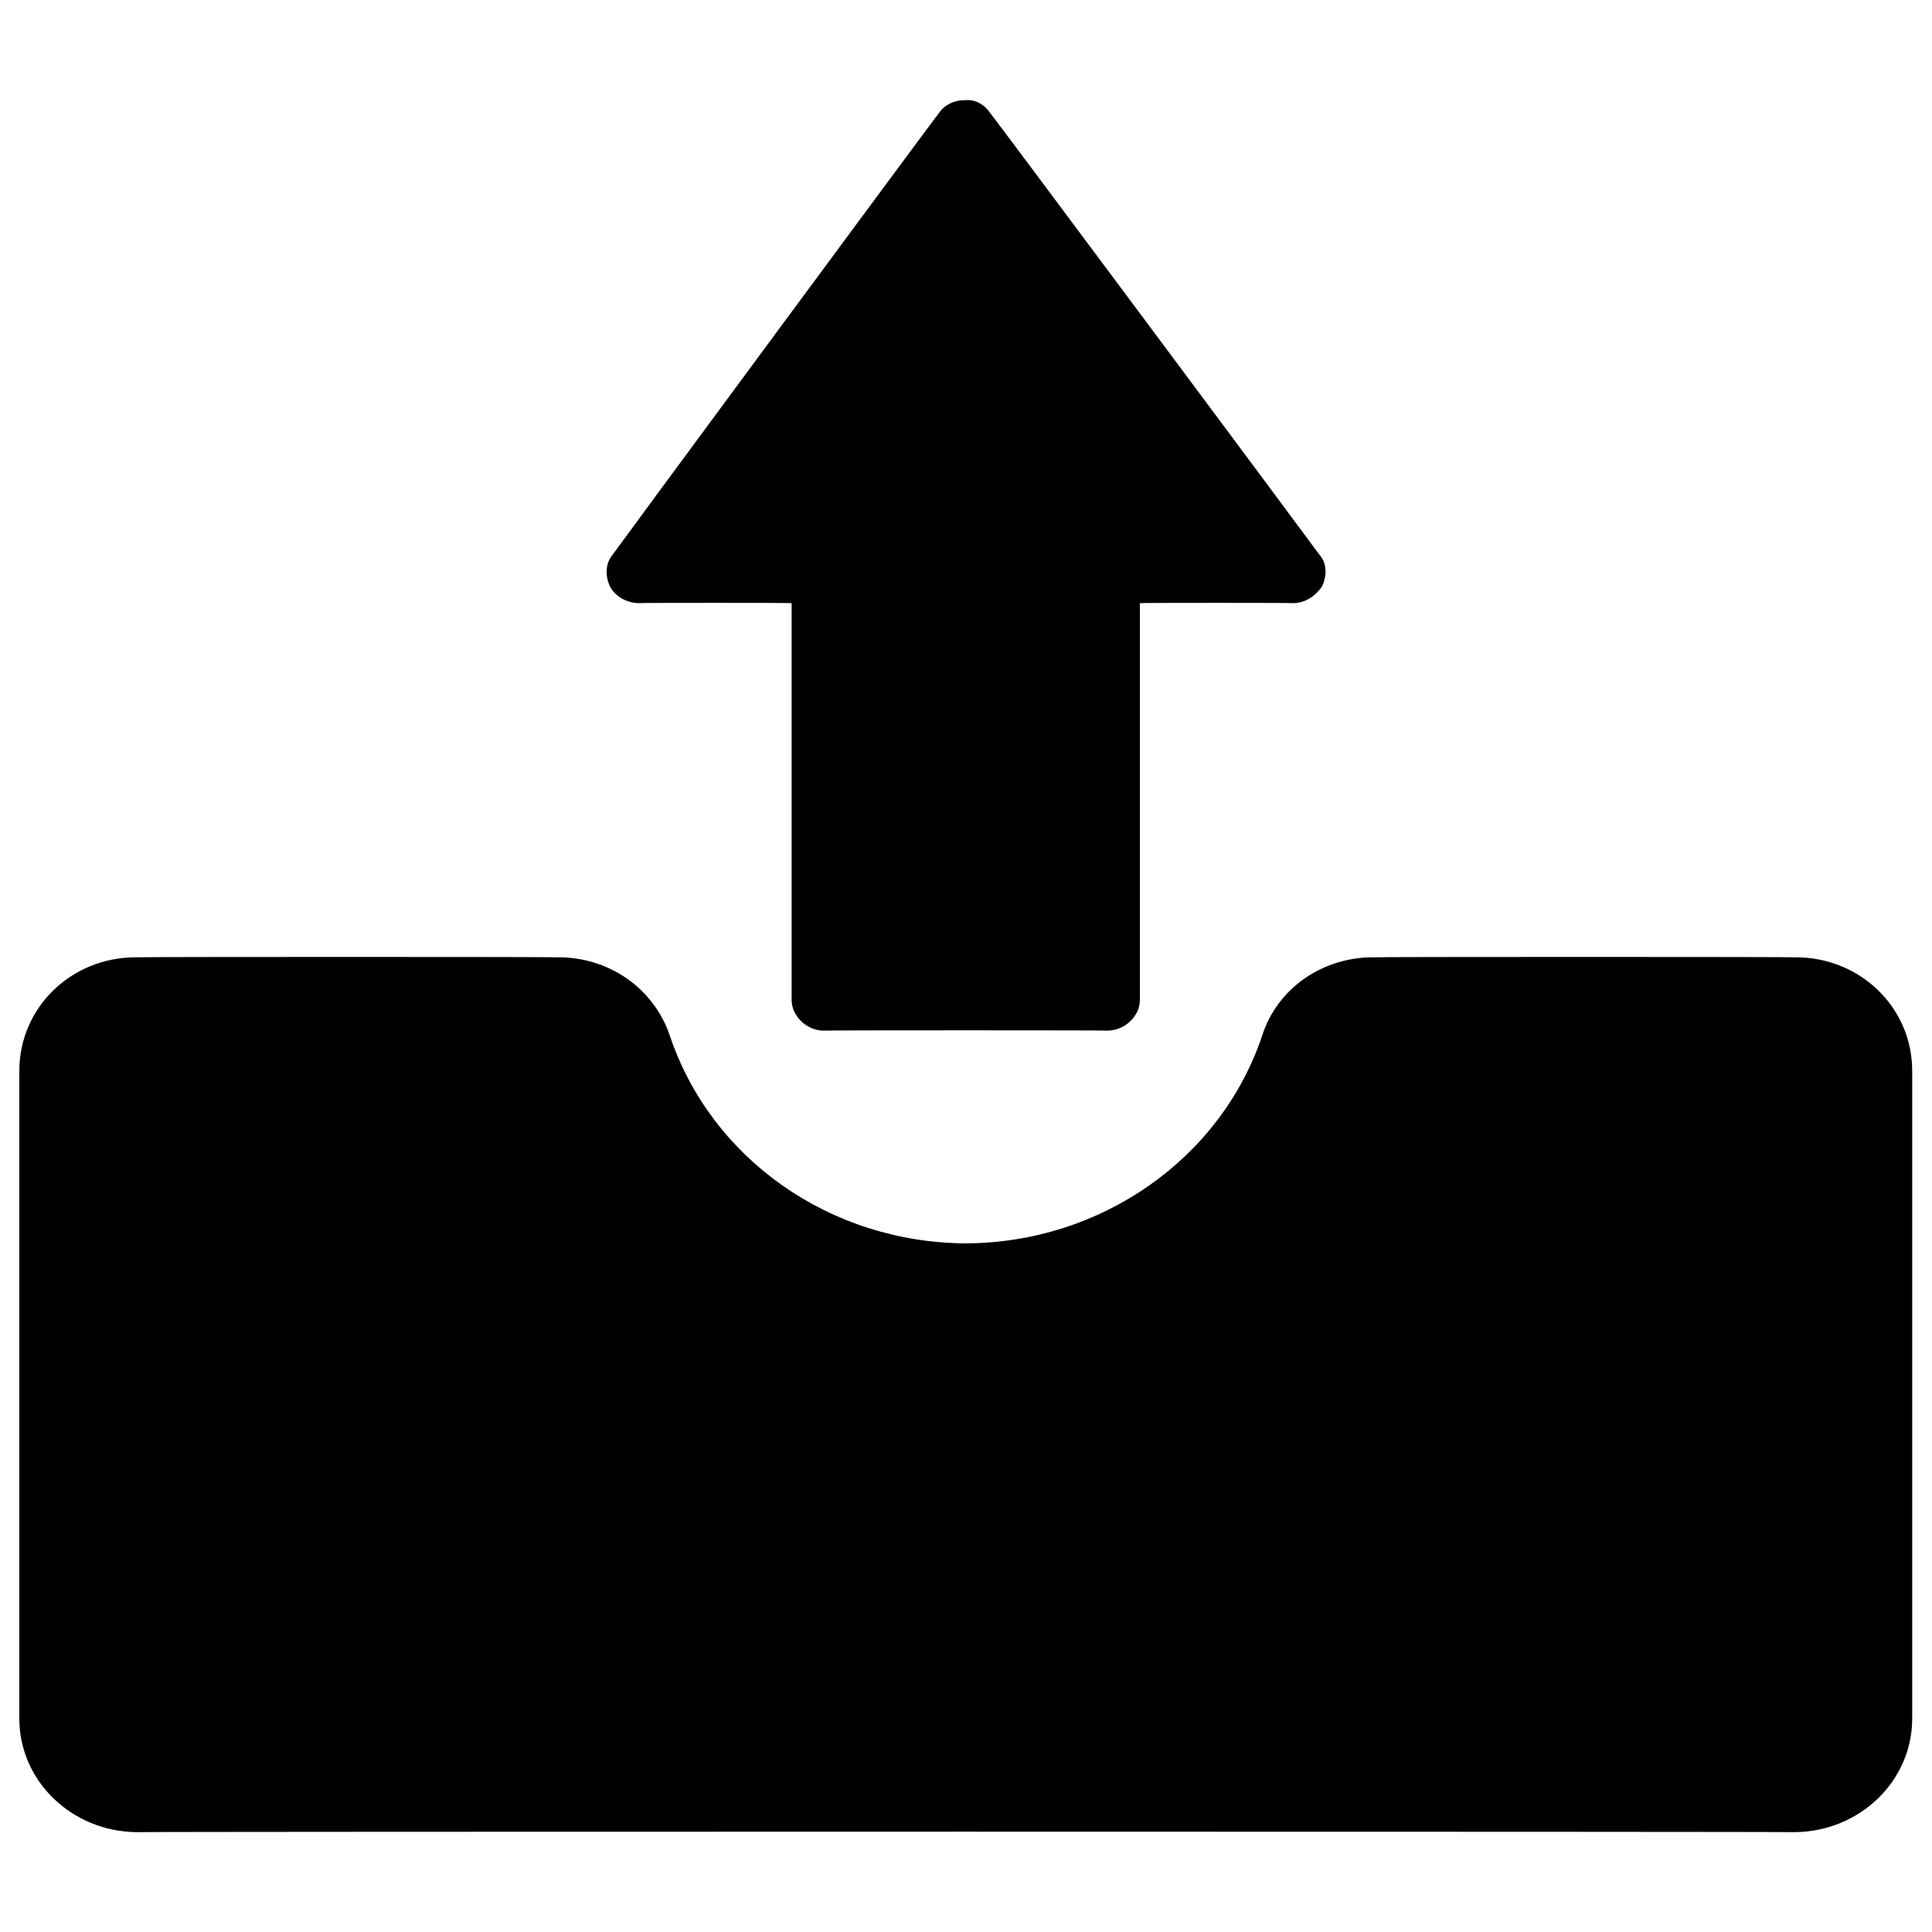
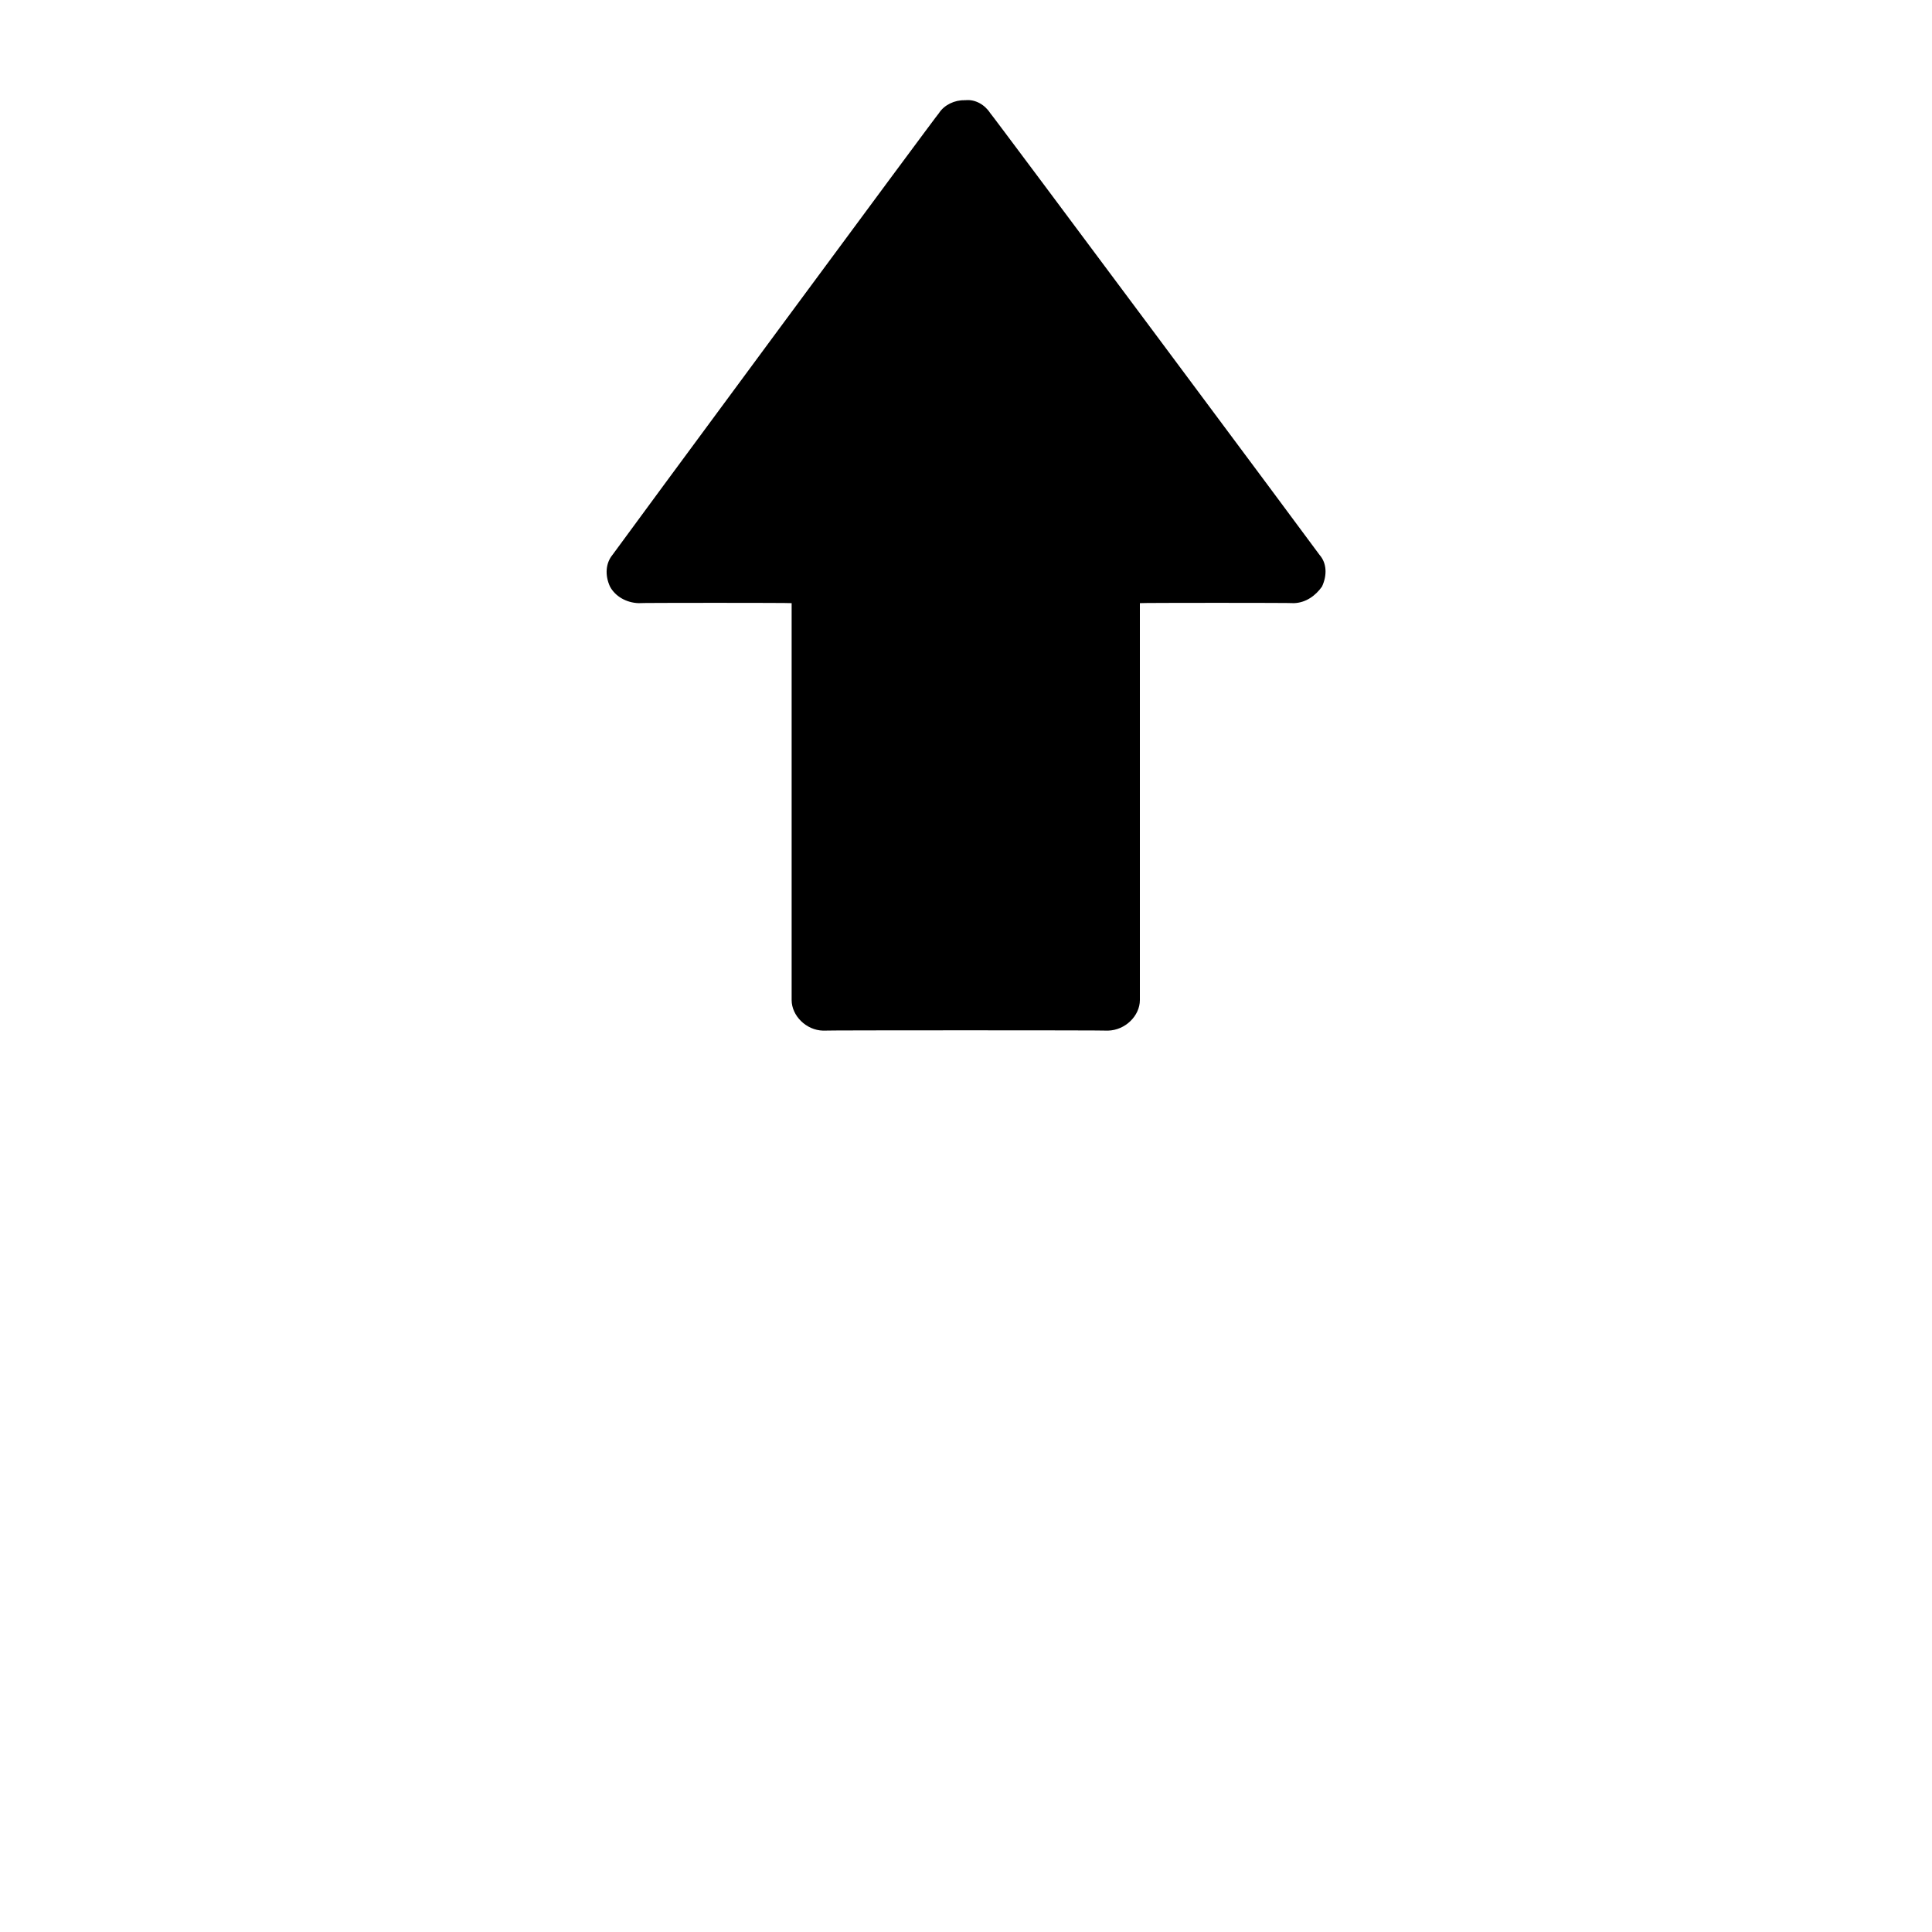
<svg xmlns="http://www.w3.org/2000/svg" version="1.1" width="100%" height="100%" id="svgWorkerArea" viewBox="0 0 400 400" style="background: white;">
  <defs id="defsdoc">
    <pattern id="patternBool" x="0" y="0" width="10" height="10" patternUnits="userSpaceOnUse" patternTransform="rotate(35)">
-       <circle cx="5" cy="5" r="4" style="stroke: none;fill: #ff000070;" />
-     </pattern>
+       </pattern>
  </defs>
  <g id="fileImp-590717984" class="cosito">
-     <path id="pathImp-599908035" class="grouped" d="M371.6 198.202C371.6 198.092 284.5 198.092 284.5 198.202 273.9 198.092 264.4 204.592 261.3 214.484 252.7 239.992 227.9 257.292 200 257.426 171.9 257.292 147.3 239.992 138.7 214.484 135.4 204.592 126 198.092 115.4 198.202 115.4 198.092 28.3 198.092 28.3 198.202 14.8 198.092 4 208.592 4 221.717 4 221.592 4 355.692 4 355.825 4 368.692 14.8 379.192 28.3 379.33 28.3 379.192 371.6 379.192 371.6 379.33 385.1 379.192 395.9 368.692 395.9 355.825 395.9 355.692 395.9 221.592 395.9 221.717 395.9 208.592 385.1 198.092 371.6 198.202 371.6 198.092 371.6 198.092 371.6 198.202" />
    <path id="pathImp-197503196" class="grouped" d="M132.2 124.876C132.2 124.792 163.9 124.792 163.9 124.876 163.9 124.792 163.9 206.792 163.9 207.041 163.9 210.292 166.9 213.292 170.4 213.38 170.4 213.292 229.4 213.292 229.4 213.38 233 213.292 236 210.292 236 207.041 236 206.792 236 124.792 236 124.876 236 124.792 267.9 124.792 267.9 124.876 270.4 124.792 272.4 123.292 273.7 121.453 274.8 119.092 274.7 116.592 273.2 114.885 273.2 114.792 205 23.192 205 23.398 203.9 21.692 201.9 20.492 199.8 20.755 199.8 20.692 199.7 20.692 199.7 20.755 197.7 20.692 195.5 21.692 194.4 23.422 194.4 23.192 126.8 114.792 126.8 114.89 125.4 116.592 125.2 119.092 126.3 121.458 127.4 123.492 129.7 124.792 132.2 124.876 132.2 124.792 132.2 124.792 132.2 124.876" />
  </g>
</svg>